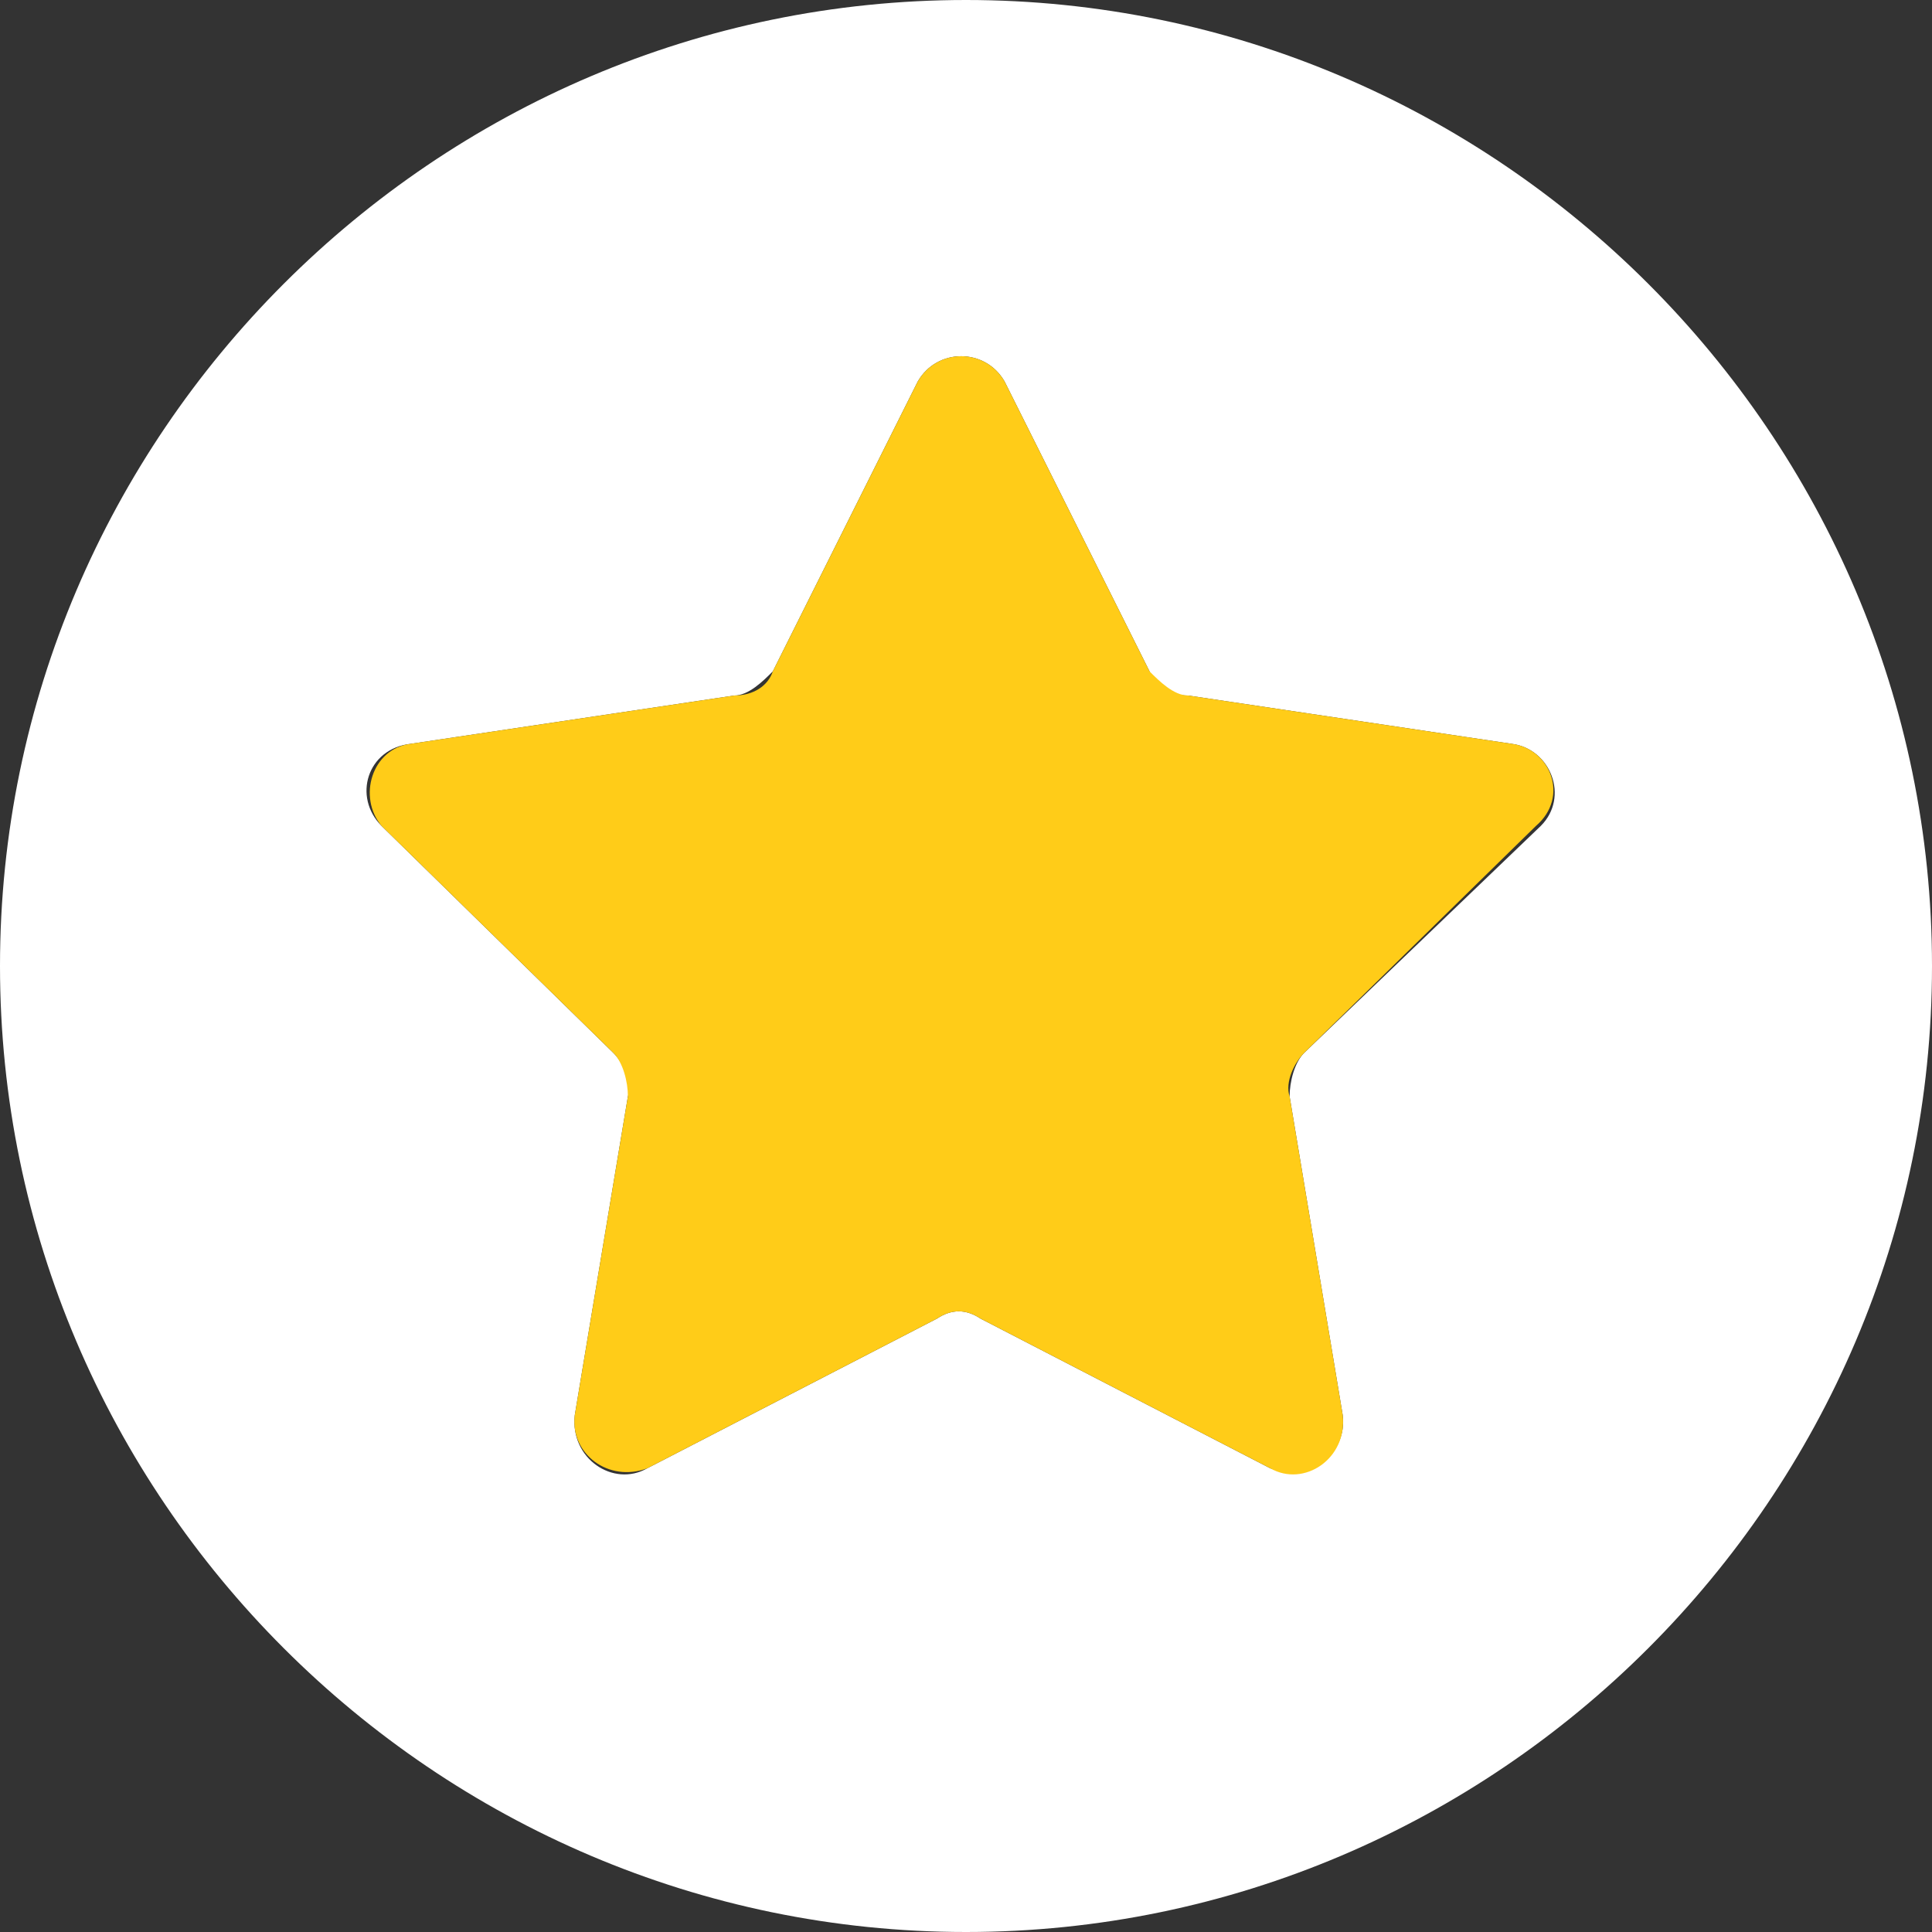
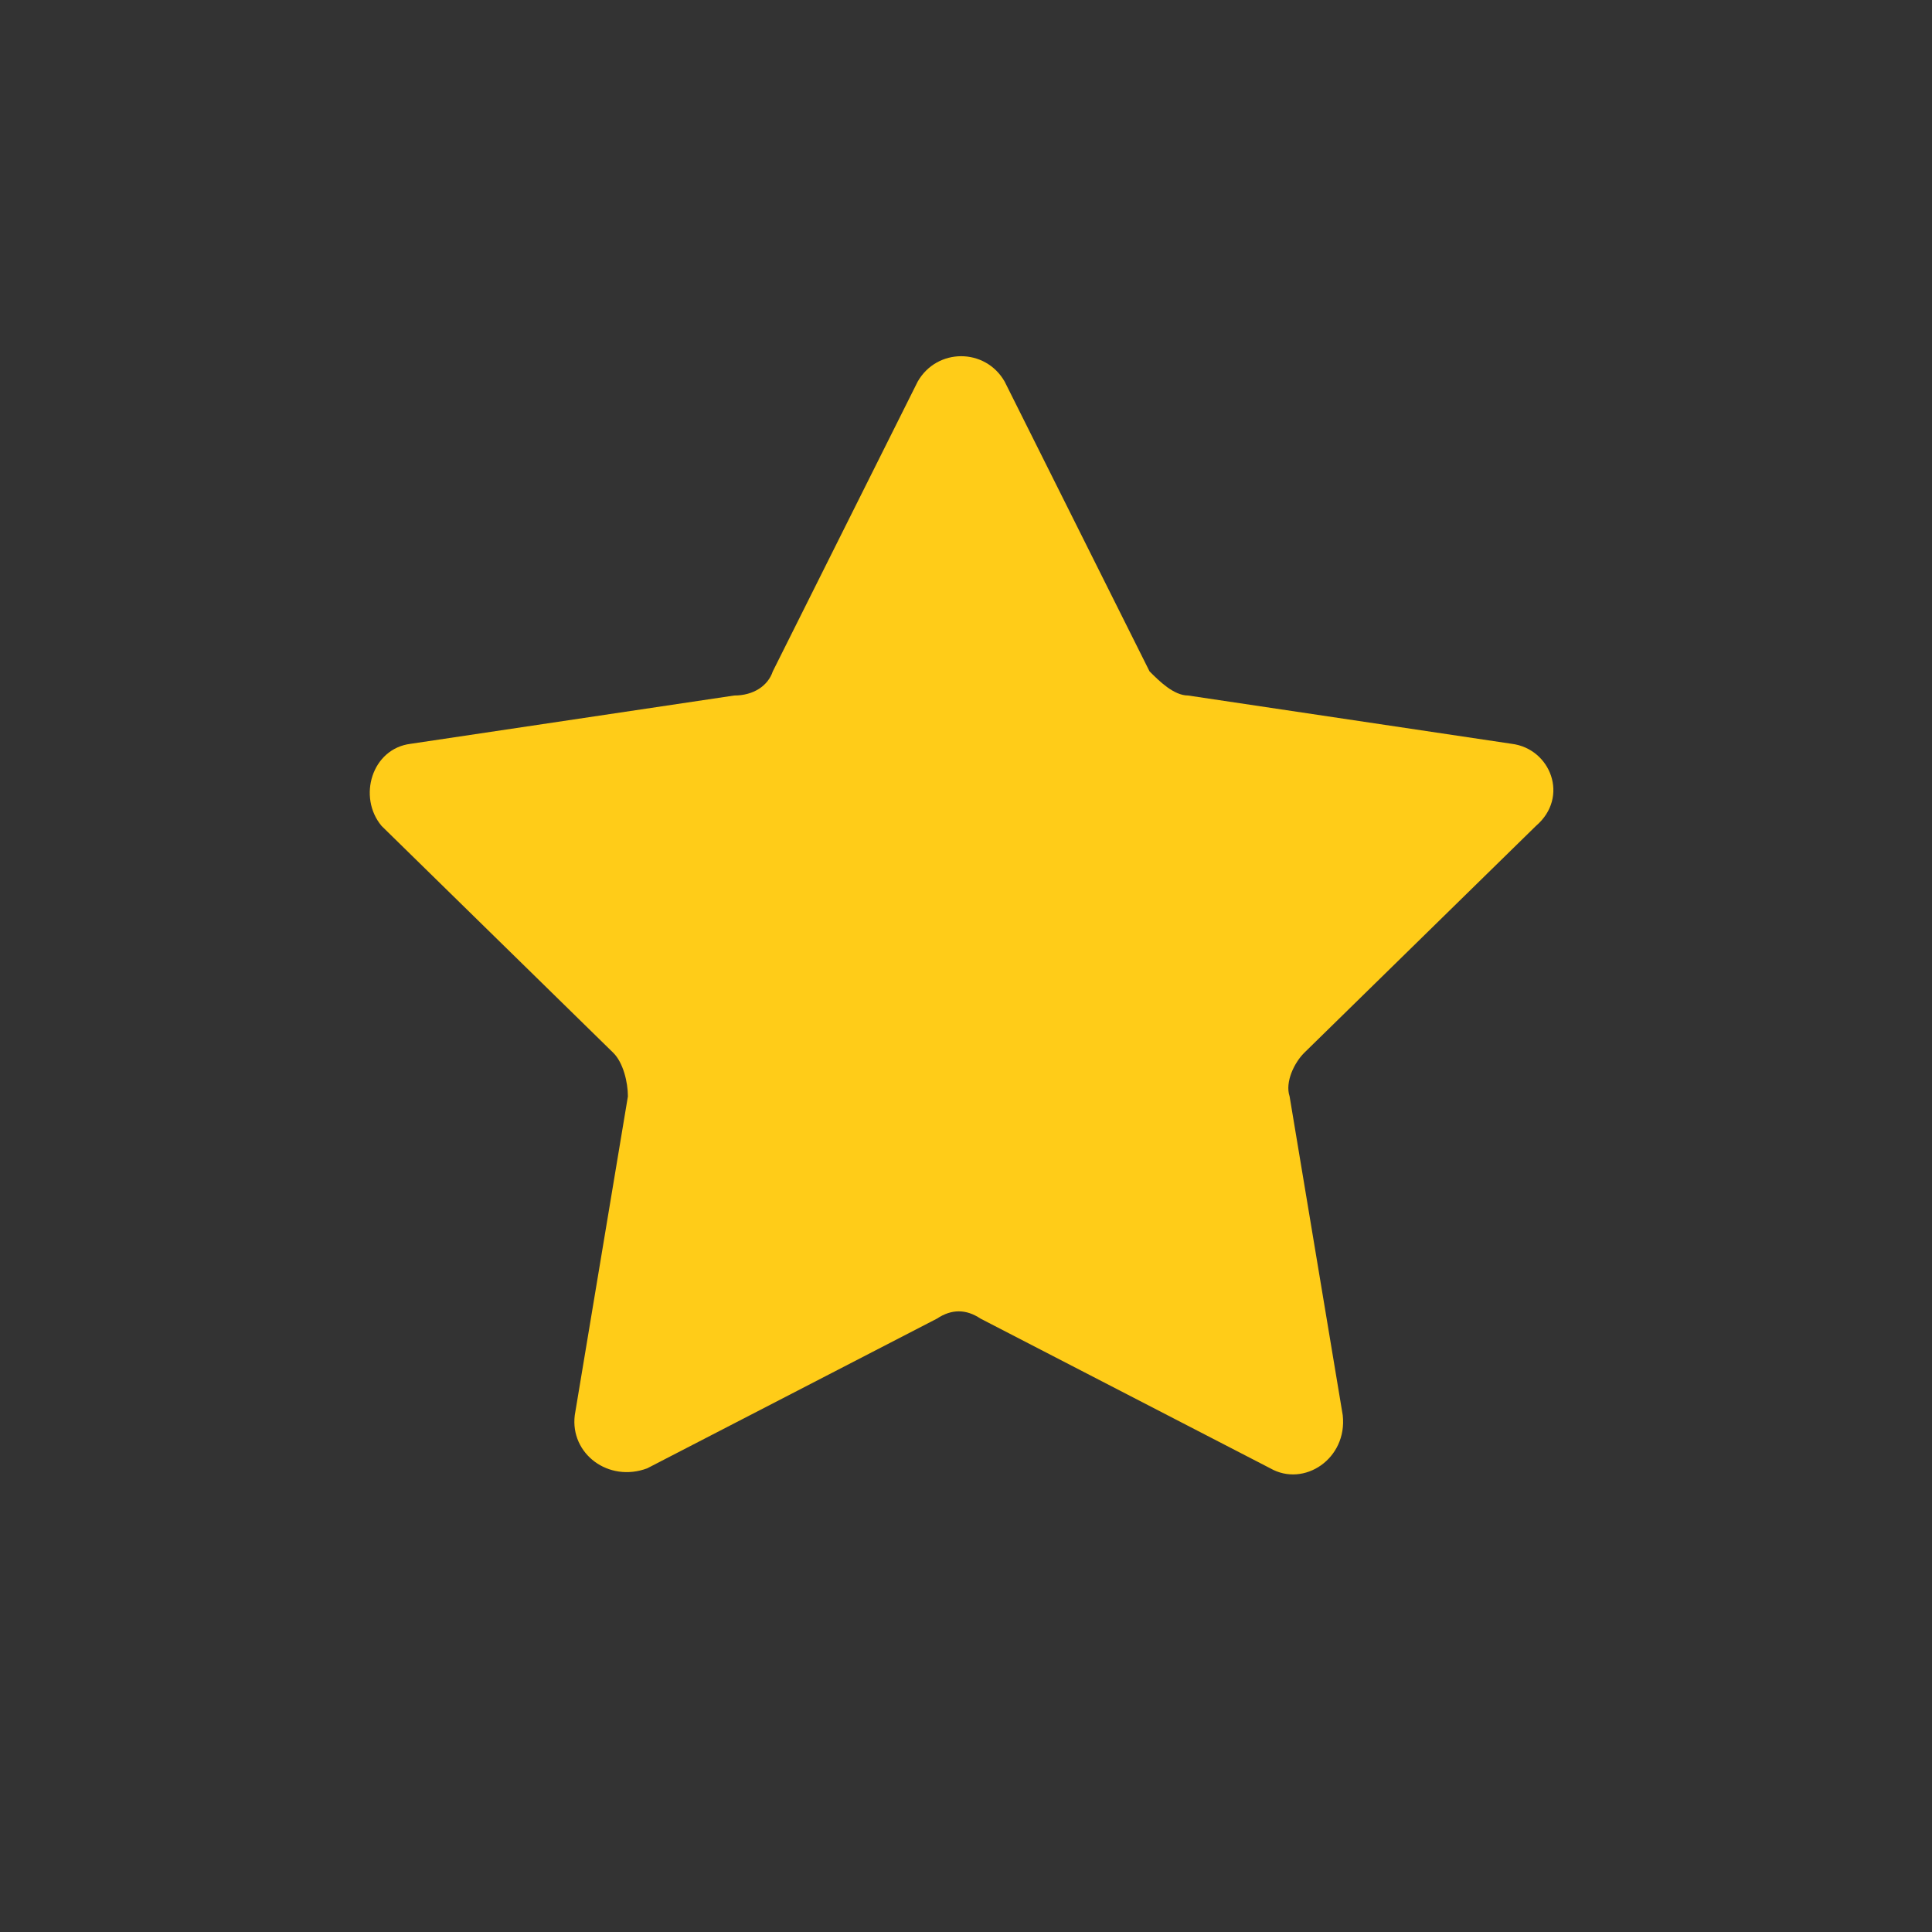
<svg xmlns="http://www.w3.org/2000/svg" version="1.1" id="レイヤー_1" x="0px" y="0px" viewBox="0 0 40 40" style="enable-background:new 0 0 40 40;" xml:space="preserve">
  <rect x="0" y="0" width="40" height="40" fill="#333333" stroke="none" />
  <style type="text/css">
	.st0{fill:#FFFFFF;}
	.st1{fill:#FFCC18;}
</style>
  <g>
-     <path class="st0" d="M20,0C9,0,0,9,0,20s9,20,20,20s20-9,20-20S31,0,20,0z M31.9,17.1L27,21.8c-0.2,0.2-0.3,0.6-0.3,0.9l1.1,6.6   c0.1,0.8-0.7,1.4-1.5,1.1l-6-3.1c-0.3-0.2-0.6-0.2-0.9,0l-6,3.1c-0.7,0.4-1.6-0.2-1.5-1.1l1.1-6.6c0.1-0.3-0.1-0.7-0.3-0.9   l-4.8-4.7c-0.6-0.6-0.3-1.6,0.6-1.7l6.7-1c0.3,0,0.6-0.3,0.8-0.5l3-6c0.4-0.7,1.4-0.7,1.8,0l3,6c0.1,0.3,0.4,0.5,0.8,0.5l6.7,1   C32.1,15.5,32.5,16.5,31.9,17.1z" />
    <path class="st1" d="M31.3,15.4l-6.7-1c-0.3,0-0.6-0.3-0.8-0.5l-3-6c-0.4-0.7-1.4-0.7-1.8,0l-3,6c-0.1,0.3-0.4,0.5-0.8,0.5l-6.7,1   c-0.8,0.1-1.1,1.1-0.6,1.7l4.8,4.7c0.2,0.2,0.3,0.6,0.3,0.9l-1.1,6.6c-0.1,0.8,0.7,1.4,1.5,1.1l6-3.1c0.3-0.2,0.6-0.2,0.9,0l6,3.1   c0.7,0.4,1.6-0.2,1.5-1.1l-1.1-6.6c-0.1-0.3,0.1-0.7,0.3-0.9l4.8-4.7C32.5,16.5,32.1,15.5,31.3,15.4z" />
  </g>
</svg>